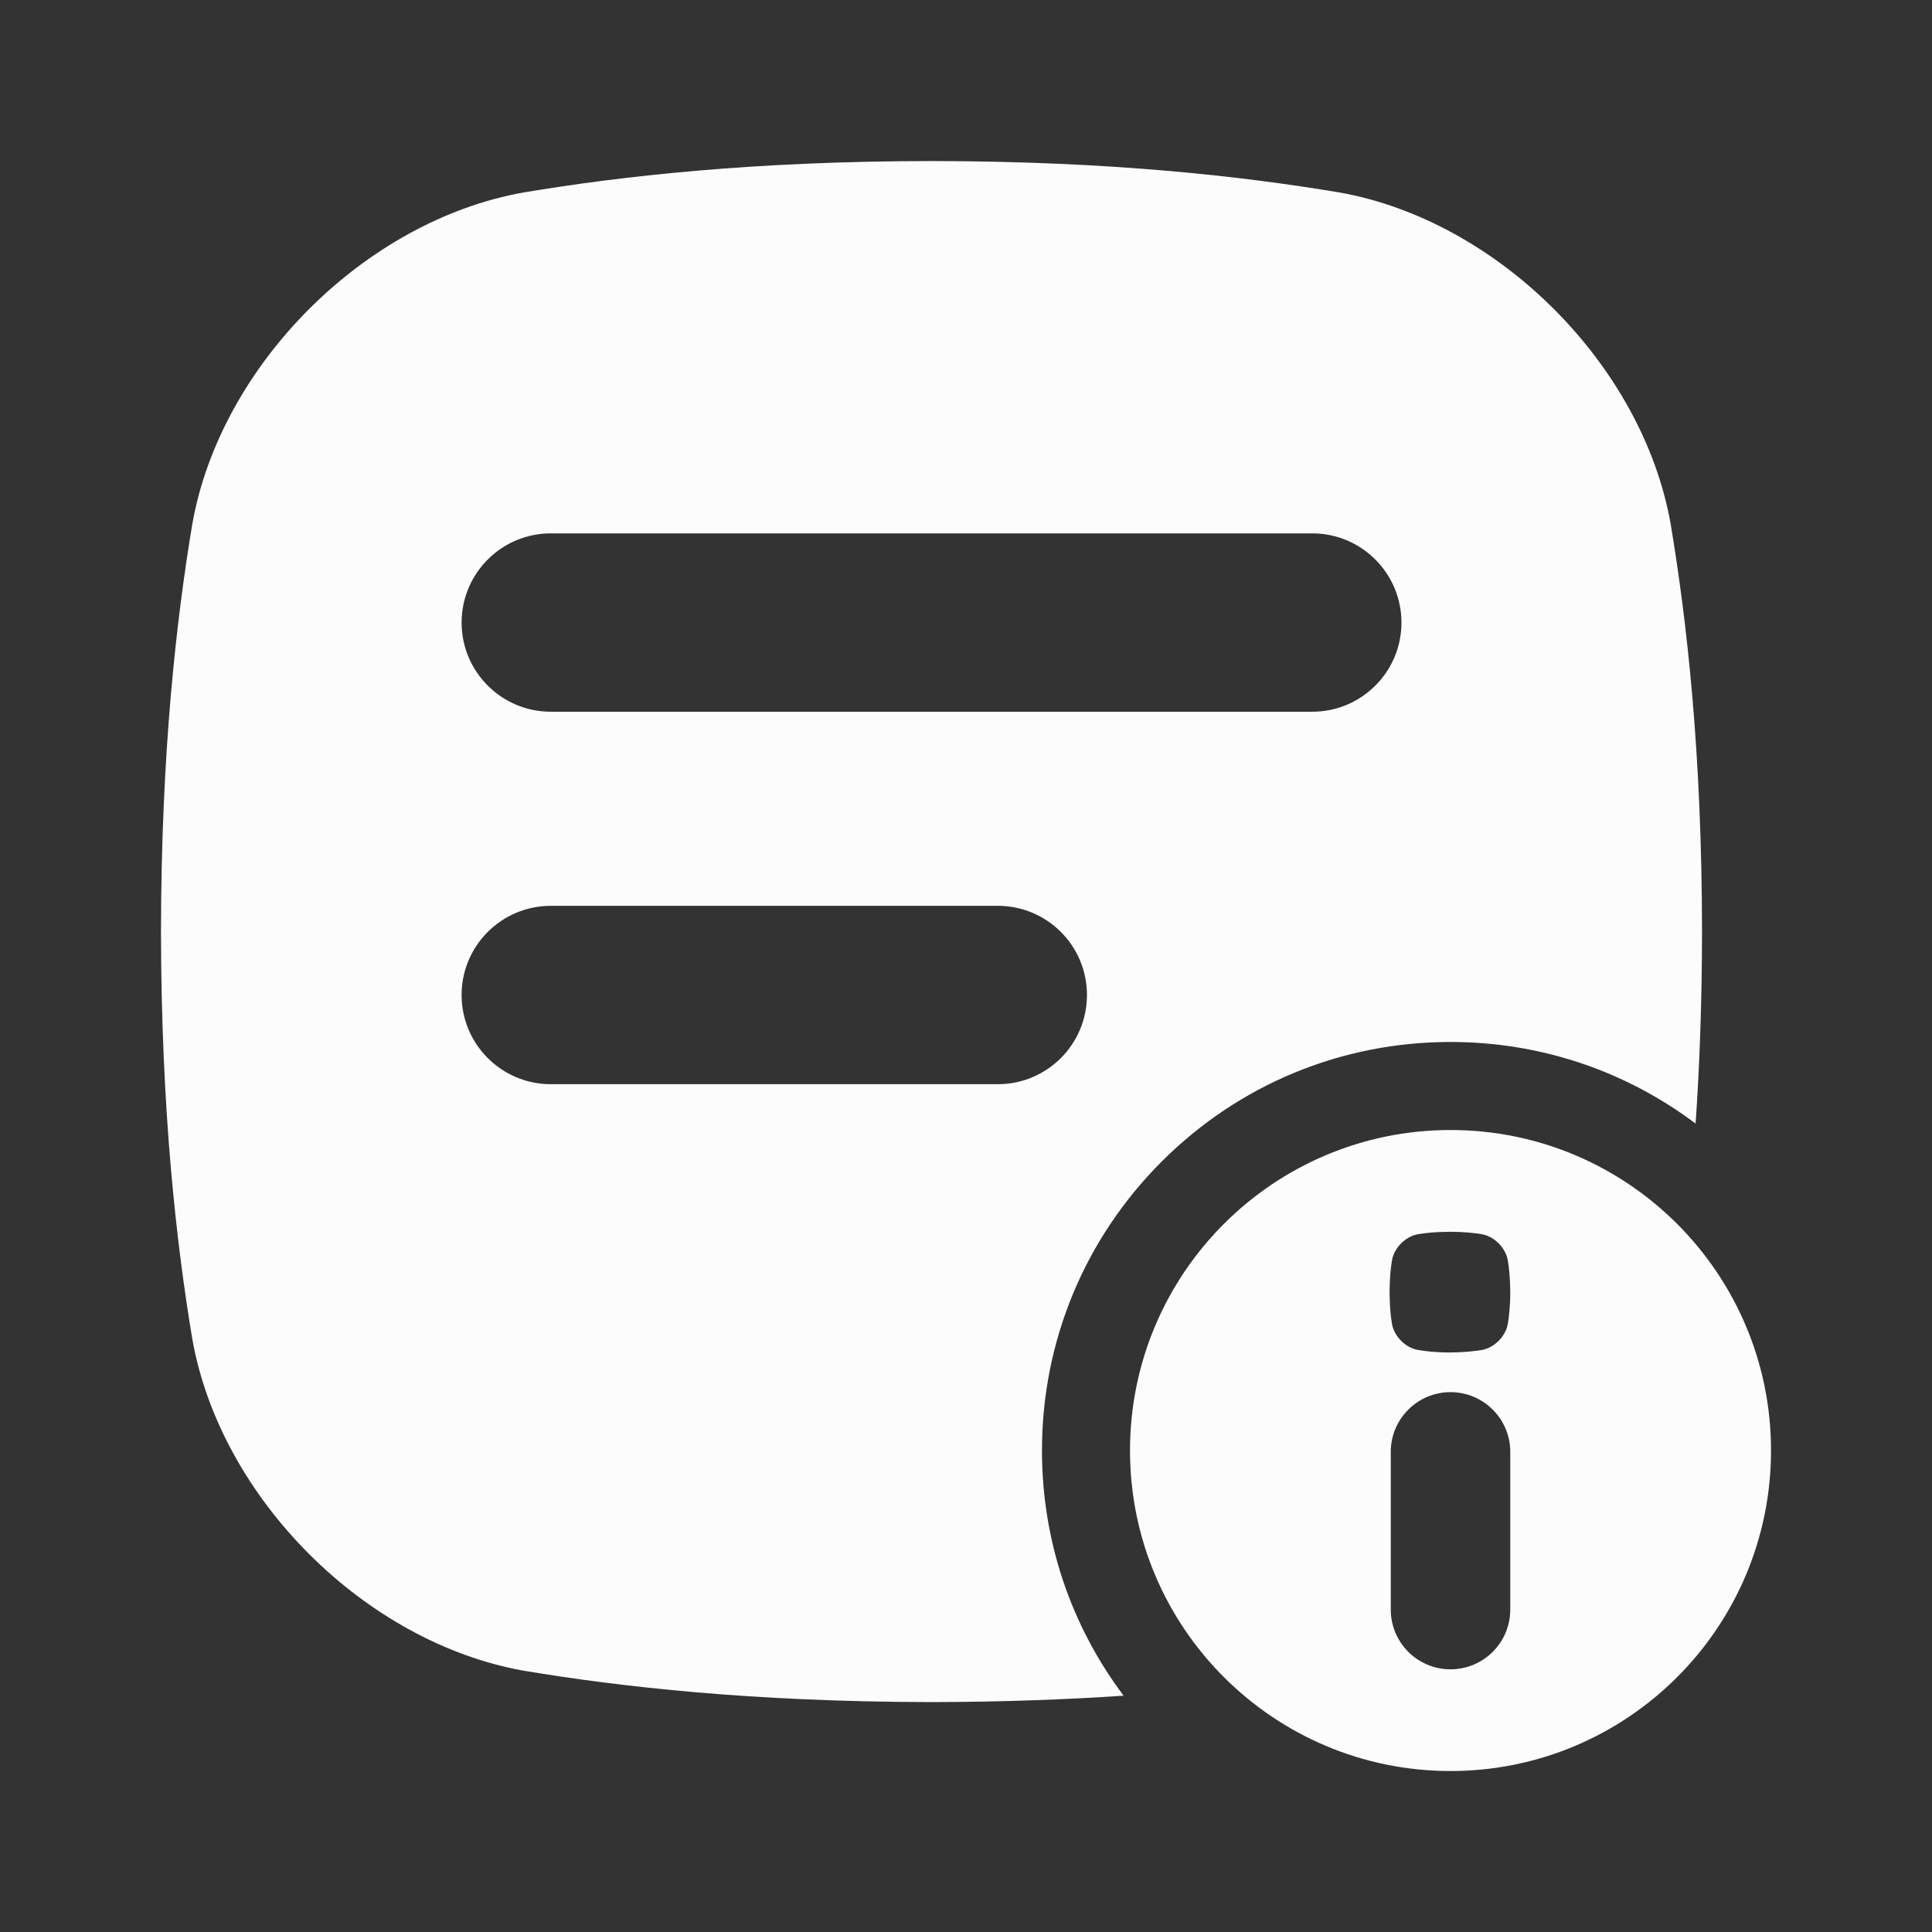
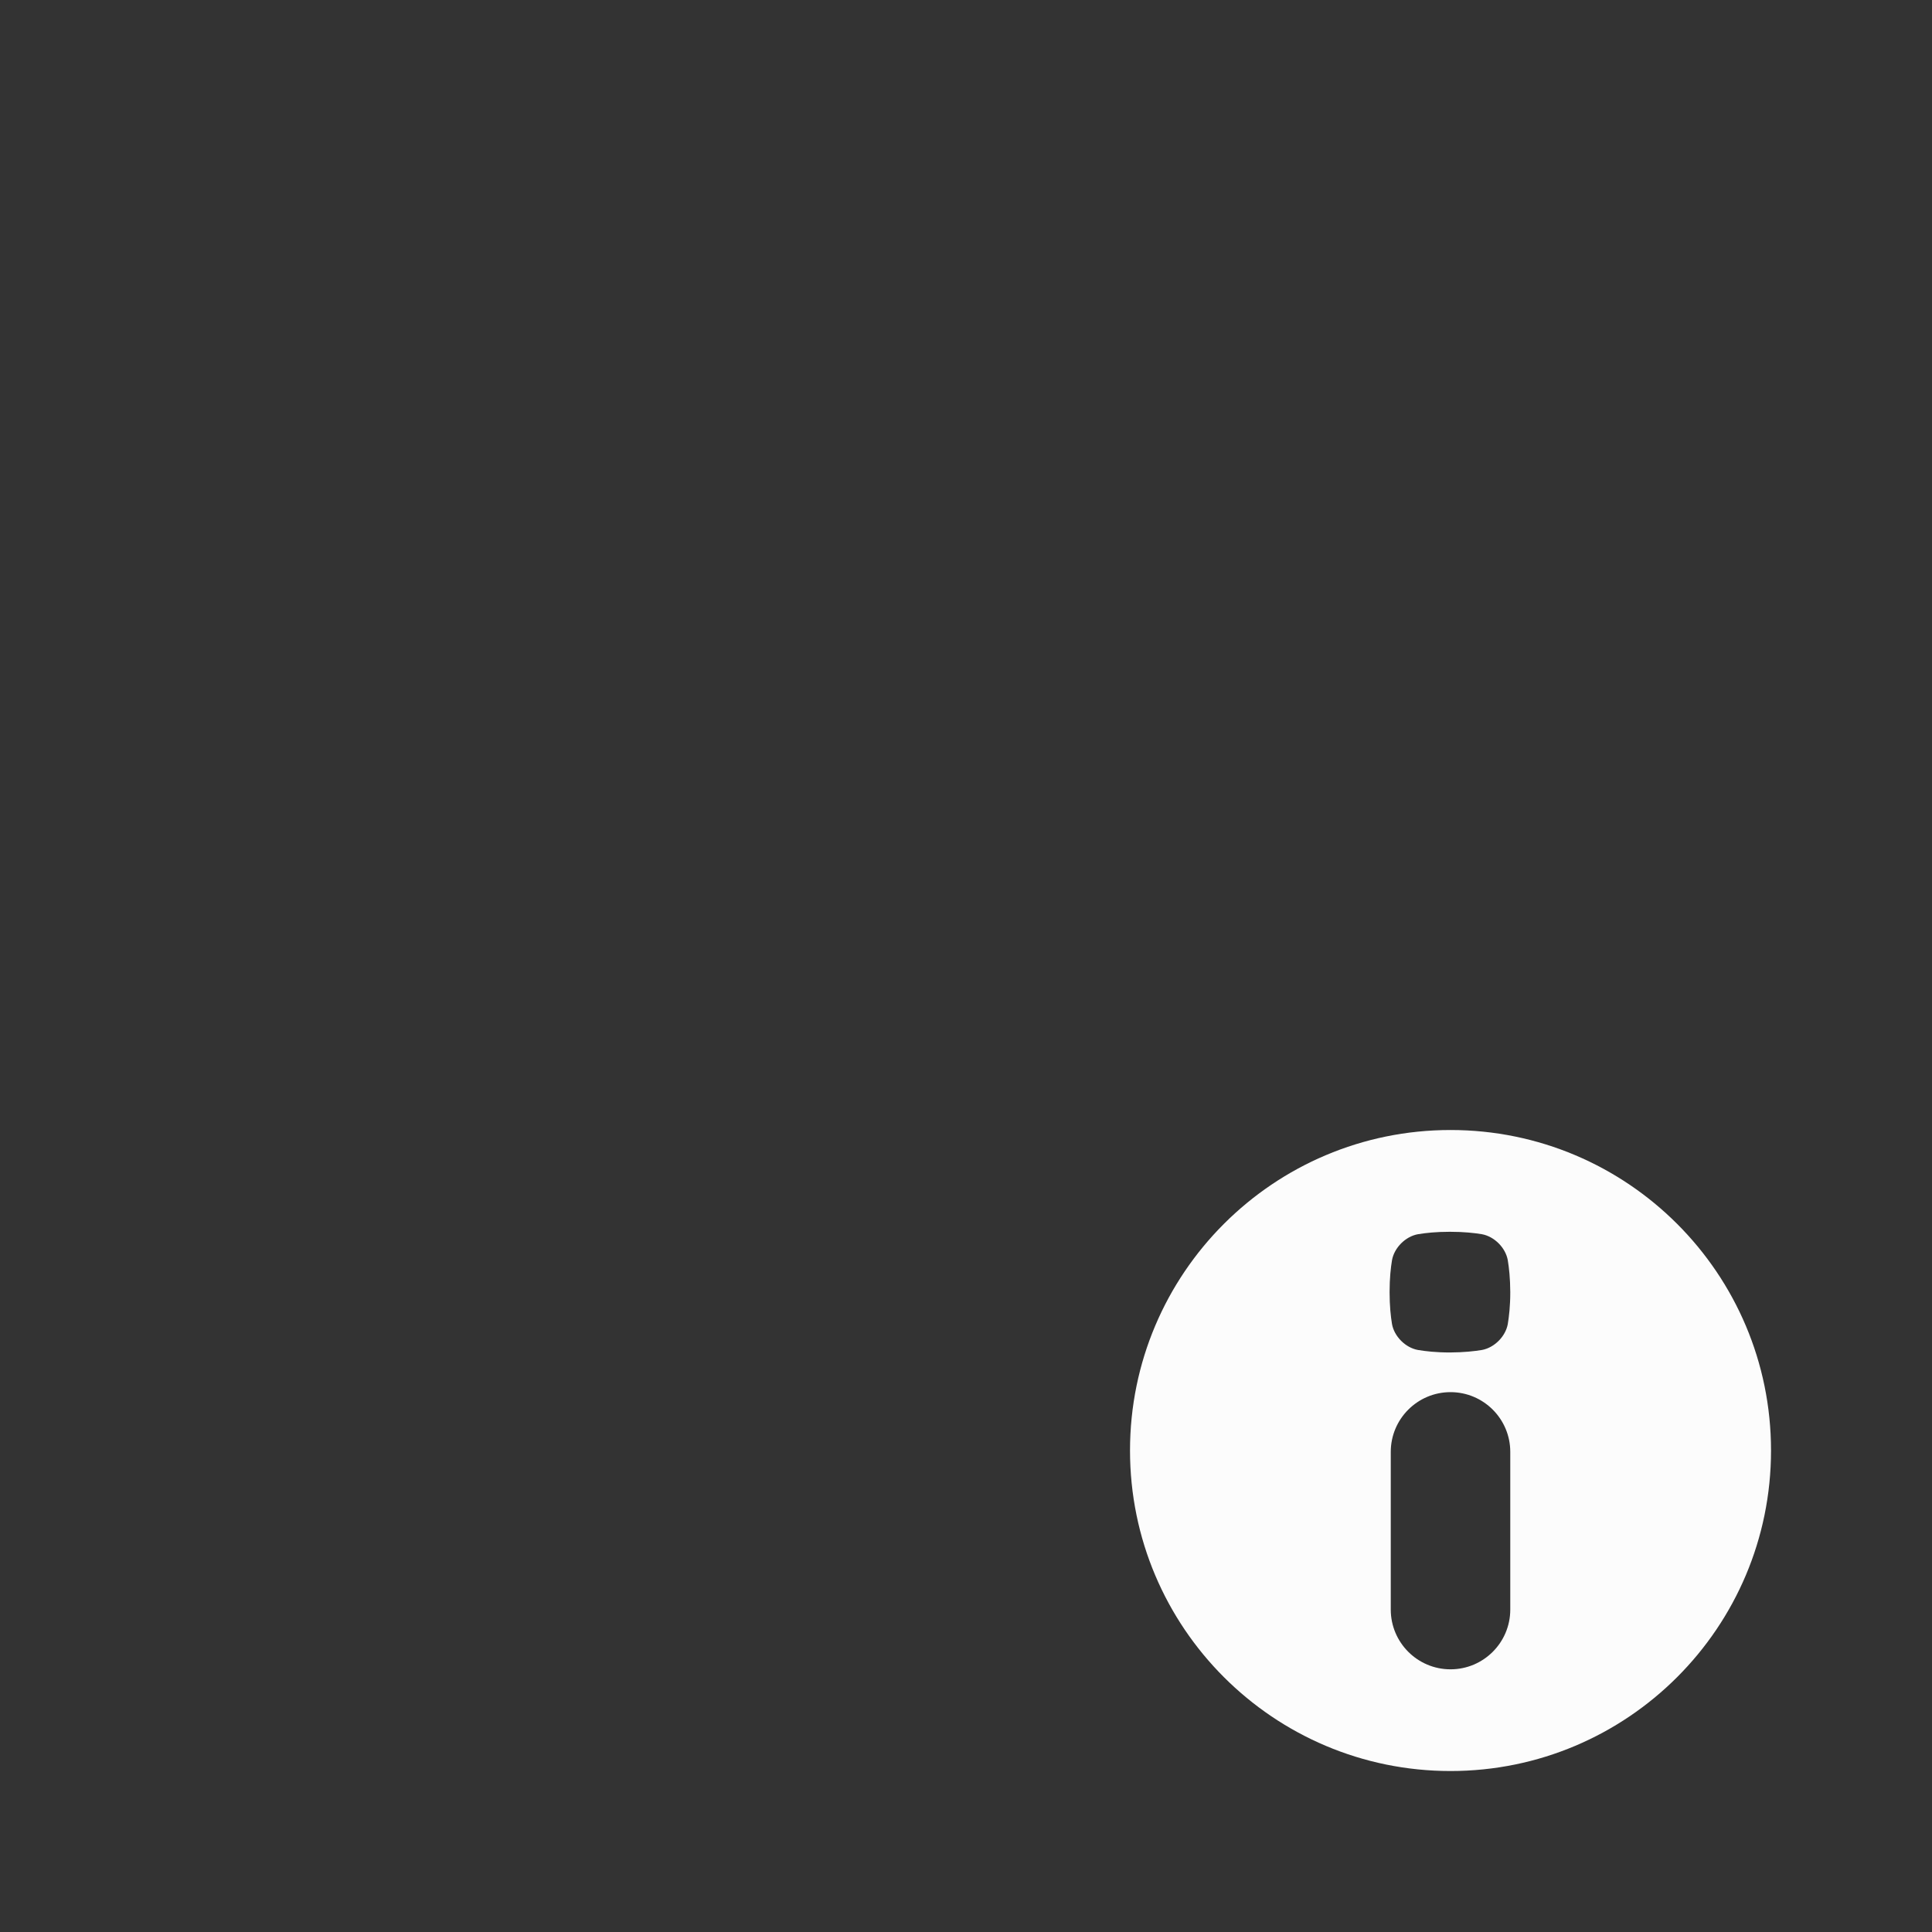
<svg xmlns="http://www.w3.org/2000/svg" width="28" height="28" viewBox="0 0 28 28" fill="none">
  <rect x="0" y="0" width="28" height="28" fill="#333333" stroke="none" />
-   <path d="M15.101 21.022C15.101 19.441 15.717 17.954 16.835 16.835C17.953 15.717 19.44 15.101 21.022 15.101C22.32 15.101 23.555 15.517 24.574 16.284C24.631 15.459 24.666 14.535 24.667 13.501C24.665 10.9 24.446 8.995 24.213 7.596C23.806 5.29 21.711 3.195 19.405 2.788C18.006 2.555 16.101 2.336 13.5 2.334C10.899 2.336 8.994 2.555 7.595 2.788C5.289 3.195 3.195 5.289 2.787 7.595C2.554 8.995 2.337 10.899 2.333 13.5C2.337 16.101 2.554 18.006 2.787 19.406C3.195 21.712 5.289 23.806 7.595 24.214C8.995 24.447 10.899 24.664 13.501 24.668C14.535 24.666 15.458 24.631 16.284 24.575C15.517 23.555 15.101 22.321 15.101 21.022ZM7.983 7.73H19.018C19.732 7.73 20.311 8.309 20.311 9.023C20.311 9.736 19.732 10.315 19.018 10.315H7.983C7.269 10.315 6.69 9.736 6.69 9.023C6.69 8.309 7.269 7.73 7.983 7.73ZM7.983 15.713C7.269 15.713 6.69 15.134 6.69 14.42C6.69 13.706 7.269 13.128 7.983 13.128H14.461C15.175 13.128 15.753 13.706 15.753 14.42C15.753 15.134 15.175 15.713 14.461 15.713H7.983Z" fill="#FCFCFC" />
  <path d="M21.022 16.377C18.457 16.377 16.377 18.457 16.377 21.022C16.377 23.587 18.457 25.667 21.022 25.667C23.587 25.667 25.667 23.587 25.667 21.022C25.667 18.457 23.587 16.377 21.022 16.377ZM21.888 23.327C21.888 23.805 21.5 24.193 21.022 24.193C20.544 24.193 20.156 23.805 20.156 23.327V21.042C20.156 20.564 20.544 20.176 21.022 20.176C21.5 20.176 21.888 20.564 21.888 21.042V23.327ZM21.852 19.189C21.82 19.369 21.656 19.533 21.476 19.565C21.366 19.583 21.217 19.6 21.013 19.601C20.809 19.601 20.66 19.583 20.551 19.565C20.37 19.533 20.206 19.369 20.174 19.189C20.156 19.079 20.139 18.93 20.139 18.726C20.139 18.523 20.156 18.373 20.174 18.264C20.206 18.083 20.37 17.919 20.551 17.887C20.66 17.869 20.809 17.852 21.013 17.852C21.217 17.852 21.366 17.869 21.476 17.887C21.656 17.919 21.82 18.083 21.852 18.264C21.87 18.373 21.887 18.523 21.888 18.726C21.888 18.93 21.87 19.079 21.852 19.189Z" fill="#FCFCFC" />
</svg>